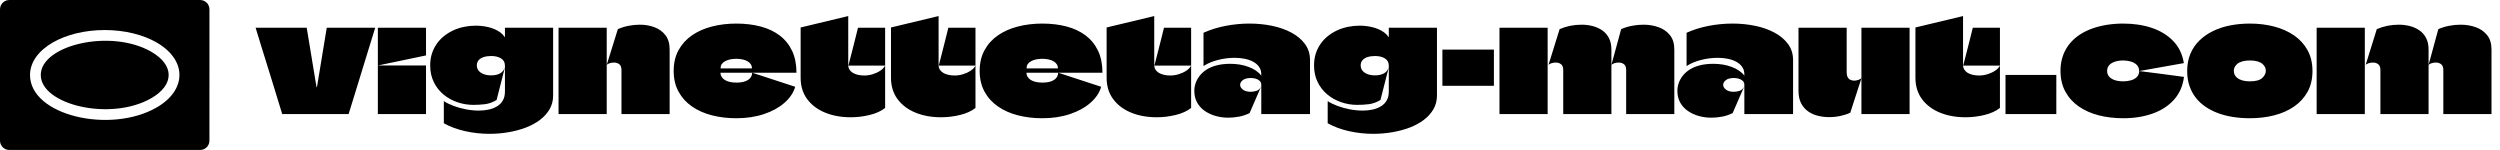
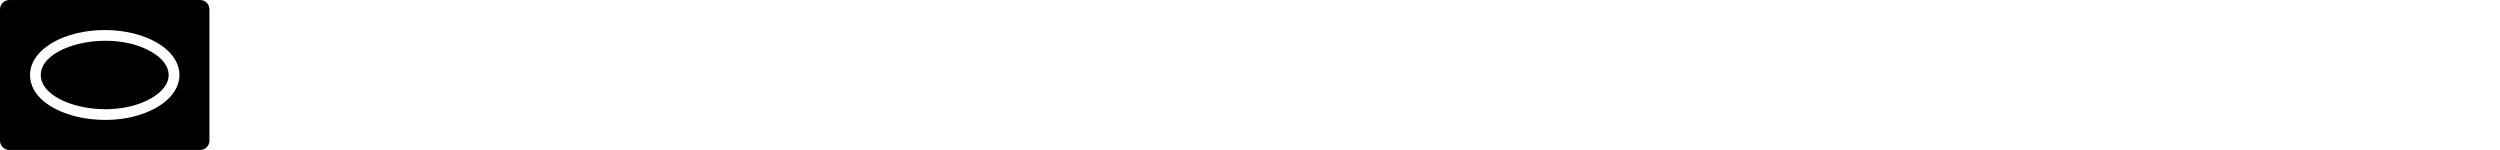
<svg xmlns="http://www.w3.org/2000/svg" baseProfile="full" height="28" version="1.1" viewBox="0 0 467 28" width="467">
  <defs />
  <g transform="translate(-1.337, -6.893)">
-     <path d="M 92.648,16.496 L 7.351,16.496 C 6.21,16.496 5.175,16.965 4.421,17.719 L 4.417,17.715 C 3.667,18.469 3.199,19.508 3.199,20.648 L 3.199,79.351 C 3.199,80.496 3.663,81.535 4.413,82.285 L 4.417,82.281 C 5.171,83.035 6.206,83.504 7.347,83.504 L 92.644,83.504 C 93.785,83.504 94.82,83.035 95.574,82.281 L 95.578,82.285 C 96.328,81.531 96.792,80.492 96.792,79.351 L 96.8,20.648 C 96.8,19.504 96.335,18.465 95.585,17.715 L 95.582,17.719 C 94.824,16.965 93.789,16.496 92.648,16.496 L 92.648,16.496 M 70.726,39.574 C 81.191,45.547 81.191,54.449 70.726,60.422 C 52.527,70.813 21.417,63.277 21.417,50.0 C 21.417,36.723 52.522,29.188 70.726,39.574 M 49.999,29.914 C 58.968,29.914 67.136,32.015 73.089,35.414 C 86.823,43.254 86.823,56.75 73.089,64.586 C 52.425,76.383 16.616,68.125 16.616,50 C 16.616,44.191 20.55,39.043 26.909,35.414 C 32.862,32.015 41.03,29.914 49.999,29.914 L 49.999,29.914" fill="rgb(0,0,0)" transform="scale(0.418)" />
-     <path d="M22.312 2.184Q21.688 4.213 21.064 6.228Q20.44 8.243 19.829 10.246Q19.217 12.248 18.593 14.264Q17.969 16.279 17.345 18.307H4.941Q4.447 16.695 3.953 15.083Q3.459 13.47 2.965 11.858Q2.47 10.246 1.963 8.634Q1.456 7.021 0.962 5.409Q0.468 3.797 -0.026 2.184H9.518Q9.674 3.095 9.817 3.992Q9.96 4.889 10.116 5.799Q10.272 6.709 10.415 7.619Q10.558 8.53 10.714 9.44Q10.87 10.35 11.013 11.247Q11.156 12.144 11.312 13.054Q11.338 13.184 11.351 13.249Q11.364 13.314 11.39 13.314Q11.416 13.314 11.429 13.249Q11.442 13.184 11.468 13.054Q11.624 12.144 11.767 11.247Q11.91 10.35 12.066 9.44Q12.222 8.53 12.365 7.619Q12.508 6.709 12.664 5.799Q12.82 4.889 12.963 3.992Q13.106 3.095 13.262 2.184Z M22.806 18.307Q22.806 17.111 22.806 15.928Q22.806 14.745 22.806 13.561Q22.806 12.378 22.806 11.208Q22.806 10.714 22.806 10.22Q22.806 9.726 22.806 9.232Q24.314 9.232 25.81 9.232Q27.305 9.232 28.813 9.232Q30.322 9.232 31.804 9.232Q31.804 10.74 31.804 12.248Q31.804 13.757 31.804 15.278Q31.804 16.799 31.804 18.307ZM22.806 9.232Q22.806 7.463 22.806 5.695Q22.806 3.927 22.806 2.184H31.804Q31.804 3.043 31.804 3.901Q31.804 4.759 31.804 5.617Q31.804 6.475 31.804 7.333Q31.804 7.333 31.791 7.346Q31.778 7.359 31.778 7.359Q29.541 7.827 27.292 8.296Q25.043 8.764 22.806 9.232Z M55.546 2.184H46.548Q46.548 2.47 46.548 3.03Q46.548 3.589 46.548 3.875Q46.548 3.901 46.548 3.927Q46.548 3.953 46.535 3.953Q46.522 3.953 46.496 3.901Q46.158 3.407 45.677 3.056Q45.196 2.704 44.624 2.457Q44.052 2.21 43.441 2.067Q42.83 1.924 42.232 1.859Q41.634 1.794 41.113 1.794Q39.995 1.794 38.916 2.015Q37.837 2.236 36.888 2.678Q35.939 3.121 35.145 3.758Q34.352 4.395 33.78 5.227Q33.208 6.059 32.896 7.047Q32.584 8.035 32.584 9.206Q32.584 10.948 33.247 12.313Q33.91 13.678 35.041 14.628Q36.173 15.577 37.629 16.084Q39.085 16.591 40.671 16.591Q41.764 16.591 42.83 16.461Q43.896 16.331 44.988 15.681L46.548 9.57Q46.054 11.078 43.974 11.078Q43.194 11.078 42.596 10.857Q41.998 10.636 41.647 10.22Q41.296 9.804 41.296 9.206Q41.296 8.634 41.634 8.243Q41.972 7.853 42.583 7.658Q43.194 7.463 43.974 7.463Q44.546 7.463 45.014 7.58Q45.482 7.697 45.833 7.918Q46.184 8.139 46.366 8.478Q46.548 8.816 46.548 9.284V14.095Q46.548 15.083 46.158 15.759Q45.768 16.435 45.092 16.851Q44.416 17.267 43.545 17.462Q42.674 17.657 41.686 17.657Q40.489 17.657 39.267 17.423Q38.045 17.189 36.966 16.786Q35.887 16.383 35.132 15.889V20.024Q36.901 21.012 39.137 21.506Q41.374 22 43.662 22Q45.456 22 47.199 21.701Q48.941 21.402 50.449 20.83Q51.957 20.258 53.102 19.387Q54.246 18.515 54.896 17.384Q55.546 16.253 55.546 14.849Q55.546 11.676 55.546 8.504Q55.546 5.331 55.546 2.184Z M68.314 18.307Q68.314 16.279 68.314 14.199Q68.314 12.118 68.314 10.09Q68.314 9.336 67.937 9.024Q67.56 8.712 67.04 8.686Q66.52 8.66 66.091 8.816Q65.662 8.972 65.558 9.128L67.638 2.444Q68.574 2.028 69.641 1.82Q70.707 1.612 71.747 1.612Q73.203 1.612 74.465 2.08Q75.726 2.548 76.519 3.563Q77.312 4.577 77.312 6.267V18.307ZM56.56 18.307Q56.56 16.643 56.56 14.966Q56.56 13.288 56.56 11.611Q56.56 9.934 56.56 8.27Q56.56 6.735 56.56 5.214Q56.56 3.693 56.56 2.184Q58.069 2.184 59.564 2.184Q61.059 2.184 62.567 2.184Q64.076 2.184 65.558 2.184Q65.558 3.121 65.558 3.966Q65.558 4.811 65.558 5.656Q65.558 6.501 65.558 7.346Q65.558 8.191 65.558 9.128Q65.558 9.466 65.558 9.791Q65.558 10.116 65.558 10.48Q65.558 12.404 65.558 14.433Q65.558 16.461 65.558 18.307Z M89.82 12.43Q91.199 12.43 91.953 11.936Q92.707 11.442 92.733 10.584L100.768 13.21Q100.3 14.849 98.779 16.188Q97.258 17.527 94.943 18.307Q92.629 19.087 89.768 19.087Q87.324 19.087 85.204 18.541Q83.085 17.995 81.486 16.89Q79.887 15.785 78.976 14.121Q78.066 12.456 78.066 10.246Q78.066 8.035 78.976 6.371Q79.887 4.707 81.486 3.602Q83.085 2.496 85.217 1.95Q87.35 1.404 89.768 1.404Q92.239 1.404 94.306 1.95Q96.374 2.496 97.869 3.628Q99.364 4.759 100.183 6.488Q101.002 8.217 101.002 10.584H86.83Q86.83 10.584 86.817 10.584Q86.804 10.584 86.804 10.584Q86.804 10.584 86.804 10.61Q86.804 11 87.012 11.338Q87.22 11.676 87.597 11.923Q87.974 12.17 88.533 12.3Q89.092 12.43 89.82 12.43ZM89.768 7.983Q88.494 7.983 87.662 8.439Q86.83 8.894 86.83 9.726Q86.83 9.752 86.83 9.765Q86.83 9.778 86.83 9.778Q86.83 9.778 86.843 9.778Q86.856 9.778 86.856 9.778H92.655Q92.681 9.778 92.681 9.765Q92.681 9.752 92.681 9.726Q92.681 9.31 92.46 8.985Q92.239 8.66 91.849 8.439Q91.459 8.217 90.926 8.1Q90.392 7.983 89.768 7.983Z M110.702 9.258Q111.014 8.061 111.313 6.891Q111.612 5.721 111.911 4.538Q112.21 3.355 112.496 2.184H117.567V9.258ZM101.783 11.52Q101.783 9.284 101.783 6.813Q101.783 4.343 101.783 2.132L110.676 0.0Q110.676 1.274 110.676 2.6Q110.676 3.927 110.676 5.253Q110.676 6.215 110.676 7.177Q110.676 8.139 110.676 9.076Q110.676 9.102 110.676 9.102Q110.676 9.102 110.676 9.128Q110.676 9.622 110.897 9.986Q111.118 10.35 111.521 10.597Q111.924 10.844 112.47 10.974Q113.017 11.104 113.693 11.104Q114.447 11.104 115.227 10.87Q116.007 10.636 116.644 10.22Q117.281 9.804 117.567 9.258V17.163Q116.449 18.047 114.681 18.476Q112.913 18.905 111.144 18.905Q108.466 18.905 106.346 18.034Q104.227 17.163 103.005 15.512Q101.783 13.861 101.783 11.52Z M127.579 9.258Q127.891 8.061 128.19 6.891Q128.489 5.721 128.788 4.538Q129.087 3.355 129.374 2.184H134.444V9.258ZM118.66 11.52Q118.66 9.284 118.66 6.813Q118.66 4.343 118.66 2.132L127.553 0.0Q127.553 1.274 127.553 2.6Q127.553 3.927 127.553 5.253Q127.553 6.215 127.553 7.177Q127.553 8.139 127.553 9.076Q127.553 9.102 127.553 9.102Q127.553 9.102 127.553 9.128Q127.553 9.622 127.774 9.986Q127.995 10.35 128.398 10.597Q128.801 10.844 129.348 10.974Q129.894 11.104 130.57 11.104Q131.324 11.104 132.104 10.87Q132.884 10.636 133.521 10.22Q134.158 9.804 134.444 9.258V17.163Q133.326 18.047 131.558 18.476Q129.79 18.905 128.021 18.905Q125.343 18.905 123.223 18.034Q121.104 17.163 119.882 15.512Q118.66 13.861 118.66 11.52Z M146.979 12.43Q148.357 12.43 149.111 11.936Q149.865 11.442 149.891 10.584L157.927 13.21Q157.459 14.849 155.937 16.188Q154.416 17.527 152.102 18.307Q149.787 19.087 146.927 19.087Q144.482 19.087 142.363 18.541Q140.243 17.995 138.644 16.89Q137.045 15.785 136.135 14.121Q135.225 12.456 135.225 10.246Q135.225 8.035 136.135 6.371Q137.045 4.707 138.644 3.602Q140.243 2.496 142.376 1.95Q144.508 1.404 146.927 1.404Q149.397 1.404 151.465 1.95Q153.532 2.496 155.027 3.628Q156.522 4.759 157.342 6.488Q158.161 8.217 158.161 10.584H143.988Q143.988 10.584 143.975 10.584Q143.962 10.584 143.962 10.584Q143.962 10.584 143.962 10.61Q143.962 11 144.17 11.338Q144.378 11.676 144.755 11.923Q145.132 12.17 145.691 12.3Q146.251 12.43 146.979 12.43ZM146.927 7.983Q145.652 7.983 144.82 8.439Q143.988 8.894 143.988 9.726Q143.988 9.752 143.988 9.765Q143.988 9.778 143.988 9.778Q143.988 9.778 144.001 9.778Q144.014 9.778 144.014 9.778H149.813Q149.839 9.778 149.839 9.765Q149.839 9.752 149.839 9.726Q149.839 9.31 149.618 8.985Q149.397 8.66 149.007 8.439Q148.617 8.217 148.084 8.1Q147.551 7.983 146.927 7.983Z M167.861 9.258Q168.173 8.061 168.472 6.891Q168.771 5.721 169.07 4.538Q169.369 3.355 169.655 2.184H174.726V9.258ZM158.941 11.52Q158.941 9.284 158.941 6.813Q158.941 4.343 158.941 2.132L167.835 0.0Q167.835 1.274 167.835 2.6Q167.835 3.927 167.835 5.253Q167.835 6.215 167.835 7.177Q167.835 8.139 167.835 9.076Q167.835 9.102 167.835 9.102Q167.835 9.102 167.835 9.128Q167.835 9.622 168.056 9.986Q168.277 10.35 168.68 10.597Q169.083 10.844 169.629 10.974Q170.175 11.104 170.851 11.104Q171.605 11.104 172.385 10.87Q173.165 10.636 173.803 10.22Q174.44 9.804 174.726 9.258V17.163Q173.608 18.047 171.839 18.476Q170.071 18.905 168.303 18.905Q165.624 18.905 163.505 18.034Q161.385 17.163 160.163 15.512Q158.941 13.861 158.941 11.52Z M177.04 3.121V9.336Q178.21 8.582 179.771 8.191Q181.331 7.801 182.865 7.801Q183.853 7.801 184.751 7.983Q185.648 8.165 186.337 8.543Q187.026 8.92 187.429 9.505Q187.832 10.09 187.832 10.896Q187.832 10.922 187.832 10.961Q187.832 11 187.832 11.039Q187.832 11.078 187.832 11.13Q187.442 10.61 186.831 10.194Q186.22 9.778 185.453 9.492Q184.686 9.206 183.827 9.063Q182.969 8.92 182.059 8.92Q180.655 8.92 179.563 9.193Q178.47 9.466 177.677 9.96Q176.884 10.454 176.364 11.104Q175.844 11.754 175.584 12.482Q175.324 13.21 175.324 13.965Q175.324 15.213 175.844 16.149Q176.364 17.085 177.261 17.709Q178.158 18.333 179.29 18.658Q180.421 18.983 181.643 18.983Q182.657 18.983 183.684 18.788Q184.712 18.593 185.648 18.125Q186.194 16.851 186.753 15.577Q187.312 14.303 187.858 13.028Q187.546 13.783 186.948 13.965Q186.35 14.147 185.882 14.147Q184.92 14.147 184.4 13.743Q183.879 13.34 183.879 12.846Q183.879 12.352 184.387 11.962Q184.894 11.572 185.882 11.572Q186.324 11.572 186.766 11.689Q187.208 11.806 187.52 12.092Q187.832 12.378 187.832 12.846Q187.832 14.199 187.832 15.564Q187.832 16.929 187.832 18.307Q188.742 18.307 189.652 18.307Q190.563 18.307 191.473 18.307Q192.383 18.307 193.293 18.307Q194.203 18.307 195.113 18.307Q196.024 18.307 196.934 18.307Q196.934 15.785 196.934 13.262Q196.934 10.74 196.934 8.217Q196.934 6.501 195.998 5.227Q195.061 3.953 193.462 3.095Q191.863 2.236 189.835 1.82Q187.806 1.404 185.622 1.404Q183.385 1.404 181.162 1.833Q178.939 2.262 177.04 3.121Z M220.65 2.184H211.652Q211.652 2.47 211.652 3.03Q211.652 3.589 211.652 3.875Q211.652 3.901 211.652 3.927Q211.652 3.953 211.639 3.953Q211.626 3.953 211.6 3.901Q211.262 3.407 210.781 3.056Q210.3 2.704 209.728 2.457Q209.156 2.21 208.545 2.067Q207.934 1.924 207.336 1.859Q206.738 1.794 206.217 1.794Q205.099 1.794 204.02 2.015Q202.941 2.236 201.992 2.678Q201.043 3.121 200.249 3.758Q199.456 4.395 198.884 5.227Q198.312 6.059 198.0 7.047Q197.688 8.035 197.688 9.206Q197.688 10.948 198.351 12.313Q199.014 13.678 200.145 14.628Q201.277 15.577 202.733 16.084Q204.189 16.591 205.775 16.591Q206.868 16.591 207.934 16.461Q209.0 16.331 210.092 15.681L211.652 9.57Q211.158 11.078 209.078 11.078Q208.298 11.078 207.7 10.857Q207.102 10.636 206.751 10.22Q206.4 9.804 206.4 9.206Q206.4 8.634 206.738 8.243Q207.076 7.853 207.687 7.658Q208.298 7.463 209.078 7.463Q209.65 7.463 210.118 7.58Q210.586 7.697 210.937 7.918Q211.288 8.139 211.47 8.478Q211.652 8.816 211.652 9.284V14.095Q211.652 15.083 211.262 15.759Q210.872 16.435 210.196 16.851Q209.52 17.267 208.649 17.462Q207.778 17.657 206.79 17.657Q205.593 17.657 204.371 17.423Q203.149 17.189 202.07 16.786Q200.991 16.383 200.236 15.889V20.024Q202.005 21.012 204.241 21.506Q206.478 22 208.766 22Q210.56 22 212.303 21.701Q214.045 21.402 215.553 20.83Q217.061 20.258 218.206 19.387Q219.35 18.515 220.0 17.384Q220.65 16.253 220.65 14.849Q220.65 11.676 220.65 8.504Q220.65 5.331 220.65 2.184Z M221.664 6.267H231.286V13.028H221.664Z M232.326 18.307Q232.326 16.461 232.326 14.615Q232.326 12.768 232.326 10.909Q232.326 9.05 232.326 7.203Q232.326 5.929 232.326 4.681Q232.326 3.433 232.326 2.184H241.324Q241.324 3.901 241.324 5.604Q241.324 7.307 241.324 9.024Q241.324 11.338 241.324 13.665Q241.324 15.993 241.324 18.307ZM244.236 18.307Q244.236 16.279 244.236 14.199Q244.236 12.118 244.236 10.09Q244.236 9.336 243.859 9.024Q243.482 8.712 242.962 8.686Q242.442 8.66 242.013 8.816Q241.584 8.972 241.48 9.128L243.56 2.444Q245.459 1.612 247.669 1.612Q248.761 1.612 249.749 1.872Q250.738 2.132 251.531 2.678Q252.324 3.225 252.779 4.122Q253.234 5.019 253.234 6.267Q253.234 7.021 253.234 7.801Q253.234 8.582 253.234 9.336Q253.234 9.7 253.234 10.077Q253.234 10.454 253.234 10.818Q253.234 11.182 253.234 11.572Q253.234 13.236 253.234 14.927Q253.234 16.617 253.234 18.307ZM255.991 18.307Q255.991 16.279 255.991 14.199Q255.991 12.118 255.991 10.09Q255.991 9.336 255.613 9.024Q255.236 8.712 254.716 8.686Q254.196 8.66 253.767 8.816Q253.338 8.972 253.234 9.128L255.054 2.444Q255.991 2.028 257.07 1.82Q258.149 1.612 259.215 1.612Q260.723 1.612 262.037 2.08Q263.35 2.548 264.169 3.563Q264.988 4.577 264.988 6.267V18.307Z M267.277 3.121V9.336Q268.447 8.582 270.007 8.191Q271.567 7.801 273.102 7.801Q274.09 7.801 274.987 7.983Q275.884 8.165 276.573 8.543Q277.262 8.92 277.665 9.505Q278.069 10.09 278.069 10.896Q278.069 10.922 278.069 10.961Q278.069 11 278.069 11.039Q278.069 11.078 278.069 11.13Q277.678 10.61 277.067 10.194Q276.456 9.778 275.689 9.492Q274.922 9.206 274.064 9.063Q273.206 8.92 272.296 8.92Q270.891 8.92 269.799 9.193Q268.707 9.466 267.914 9.96Q267.121 10.454 266.6 11.104Q266.08 11.754 265.82 12.482Q265.56 13.21 265.56 13.965Q265.56 15.213 266.08 16.149Q266.6 17.085 267.498 17.709Q268.395 18.333 269.526 18.658Q270.657 18.983 271.879 18.983Q272.894 18.983 273.921 18.788Q274.948 18.593 275.884 18.125Q276.43 16.851 276.989 15.577Q277.548 14.303 278.095 13.028Q277.783 13.783 277.184 13.965Q276.586 14.147 276.118 14.147Q275.156 14.147 274.636 13.743Q274.116 13.34 274.116 12.846Q274.116 12.352 274.623 11.962Q275.13 11.572 276.118 11.572Q276.56 11.572 277.002 11.689Q277.444 11.806 277.757 12.092Q278.069 12.378 278.069 12.846Q278.069 14.199 278.069 15.564Q278.069 16.929 278.069 18.307Q278.979 18.307 279.889 18.307Q280.799 18.307 281.709 18.307Q282.619 18.307 283.53 18.307Q284.44 18.307 285.35 18.307Q286.26 18.307 287.17 18.307Q287.17 15.785 287.17 13.262Q287.17 10.74 287.17 8.217Q287.17 6.501 286.234 5.227Q285.298 3.953 283.699 3.095Q282.099 2.236 280.071 1.82Q278.043 1.404 275.858 1.404Q273.622 1.404 271.398 1.833Q269.175 2.262 267.277 3.121Z M308.936 2.184Q308.936 3.927 308.936 5.695Q308.936 7.463 308.936 9.232Q308.936 10.74 308.936 12.261Q308.936 13.783 308.936 15.291Q308.936 16.799 308.936 18.307H299.939Q299.939 17.215 299.939 16.097Q299.939 14.979 299.939 13.848Q299.939 12.716 299.939 11.65Q299.939 9.232 299.939 6.904Q299.939 4.577 299.939 2.184ZM297.182 2.184Q297.182 3.563 297.182 4.954Q297.182 6.345 297.182 7.723Q297.182 9.102 297.182 10.506Q297.182 11.078 297.377 11.429Q297.572 11.78 297.897 11.923Q298.222 12.066 298.586 12.066Q298.95 12.066 299.327 11.936Q299.704 11.806 299.939 11.624L297.858 18.047Q297.13 18.411 296.077 18.645Q295.024 18.879 293.879 18.879Q292.839 18.879 291.825 18.632Q290.811 18.385 289.992 17.813Q289.173 17.241 288.678 16.305Q288.184 15.369 288.184 13.965Q288.184 12.092 288.184 10.22Q288.184 8.348 288.184 6.475Q288.184 5.409 288.184 4.33Q288.184 3.251 288.184 2.184Z M318.948 9.258Q319.26 8.061 319.559 6.891Q319.858 5.721 320.157 4.538Q320.456 3.355 320.742 2.184H325.813V9.258ZM310.028 11.52Q310.028 9.284 310.028 6.813Q310.028 4.343 310.028 2.132L318.922 0.0Q318.922 1.274 318.922 2.6Q318.922 3.927 318.922 5.253Q318.922 6.215 318.922 7.177Q318.922 8.139 318.922 9.076Q318.922 9.102 318.922 9.102Q318.922 9.102 318.922 9.128Q318.922 9.622 319.143 9.986Q319.364 10.35 319.767 10.597Q320.17 10.844 320.716 10.974Q321.262 11.104 321.939 11.104Q322.693 11.104 323.473 10.87Q324.253 10.636 324.89 10.22Q325.527 9.804 325.813 9.258V17.163Q324.695 18.047 322.927 18.476Q321.158 18.905 319.39 18.905Q316.712 18.905 314.592 18.034Q312.473 17.163 311.251 15.512Q310.028 13.861 310.028 11.52Z M326.853 18.307V11H336.345V18.307Z M348.827 19.087Q346.383 19.087 344.264 18.541Q342.144 17.995 340.545 16.89Q338.946 15.785 338.035 14.121Q337.125 12.456 337.125 10.246Q337.125 9.102 337.372 8.113Q337.619 7.125 338.087 6.28Q338.556 5.435 339.219 4.733Q339.882 4.031 340.714 3.485Q341.78 2.783 343.054 2.327Q344.329 1.872 345.798 1.638Q347.267 1.404 348.827 1.404Q351.818 1.404 354.223 2.223Q356.629 3.043 358.202 4.681Q359.775 6.319 360.165 8.79L351.818 10.272Q351.818 9.57 351.376 9.128Q350.934 8.686 350.258 8.491Q349.582 8.296 348.827 8.296Q347.995 8.296 347.306 8.517Q346.617 8.738 346.227 9.167Q345.837 9.596 345.837 10.246Q345.837 10.74 346.058 11.104Q346.279 11.468 346.695 11.715Q347.111 11.962 347.657 12.079Q348.203 12.196 348.827 12.196Q349.556 12.196 350.245 12.014Q350.934 11.832 351.376 11.403Q351.818 10.974 351.818 10.272Q354.002 10.532 356.005 10.805Q358.007 11.078 360.191 11.364Q359.879 13.887 358.332 15.616Q356.785 17.345 354.327 18.216Q351.87 19.087 348.827 19.087Z M372.492 19.087Q370.879 19.087 369.371 18.853Q367.863 18.619 366.563 18.138Q365.262 17.657 364.196 16.929Q363.13 16.201 362.376 15.226Q361.622 14.251 361.206 13.015Q360.79 11.78 360.79 10.272Q360.79 8.504 361.375 7.086Q361.96 5.669 363.039 4.603Q364.118 3.537 365.574 2.822Q367.031 2.106 368.786 1.755Q370.541 1.404 372.492 1.404Q374.936 1.404 377.056 1.963Q379.175 2.522 380.774 3.628Q382.374 4.733 383.284 6.397Q384.194 8.061 384.194 10.272Q384.194 12.482 383.284 14.134Q382.374 15.785 380.774 16.89Q379.175 17.995 377.056 18.541Q374.936 19.087 372.492 19.087ZM372.518 12.196Q374.13 12.196 374.806 11.572Q375.482 10.948 375.482 10.22Q375.482 9.882 375.326 9.544Q375.17 9.206 374.832 8.92Q374.494 8.634 373.922 8.465Q373.35 8.296 372.518 8.296Q371.686 8.296 371.1 8.465Q370.515 8.634 370.164 8.92Q369.813 9.206 369.657 9.544Q369.501 9.882 369.501 10.246Q369.501 10.61 369.657 10.961Q369.813 11.312 370.177 11.585Q370.541 11.858 371.113 12.027Q371.686 12.196 372.518 12.196Z M384.974 18.307Q384.974 16.461 384.974 14.615Q384.974 12.768 384.974 10.909Q384.974 9.05 384.974 7.203Q384.974 5.929 384.974 4.681Q384.974 3.433 384.974 2.184H393.972Q393.972 3.901 393.972 5.604Q393.972 7.307 393.972 9.024Q393.972 11.338 393.972 13.665Q393.972 15.993 393.972 18.307ZM396.884 18.307Q396.884 16.279 396.884 14.199Q396.884 12.118 396.884 10.09Q396.884 9.336 396.507 9.024Q396.13 8.712 395.61 8.686Q395.09 8.66 394.661 8.816Q394.232 8.972 394.128 9.128L396.208 2.444Q398.106 1.612 400.317 1.612Q401.409 1.612 402.397 1.872Q403.385 2.132 404.178 2.678Q404.972 3.225 405.427 4.122Q405.882 5.019 405.882 6.267Q405.882 7.021 405.882 7.801Q405.882 8.582 405.882 9.336Q405.882 9.7 405.882 10.077Q405.882 10.454 405.882 10.818Q405.882 11.182 405.882 11.572Q405.882 13.236 405.882 14.927Q405.882 16.617 405.882 18.307ZM408.638 18.307Q408.638 16.279 408.638 14.199Q408.638 12.118 408.638 10.09Q408.638 9.336 408.261 9.024Q407.884 8.712 407.364 8.686Q406.844 8.66 406.415 8.816Q405.986 8.972 405.882 9.128L407.702 2.444Q408.638 2.028 409.717 1.82Q410.797 1.612 411.863 1.612Q413.371 1.612 414.684 2.08Q415.998 2.548 416.817 3.563Q417.636 4.577 417.636 6.267V18.307Z " fill="rgb(0,0,0)" transform="translate(49.113, 9.893)" />
+     <path d="M 92.648,16.496 L 7.351,16.496 C 6.21,16.496 5.175,16.965 4.421,17.719 L 4.417,17.715 C 3.667,18.469 3.199,19.508 3.199,20.648 L 3.199,79.351 C 3.199,80.496 3.663,81.535 4.413,82.285 C 5.171,83.035 6.206,83.504 7.347,83.504 L 92.644,83.504 C 93.785,83.504 94.82,83.035 95.574,82.281 L 95.578,82.285 C 96.328,81.531 96.792,80.492 96.792,79.351 L 96.8,20.648 C 96.8,19.504 96.335,18.465 95.585,17.715 L 95.582,17.719 C 94.824,16.965 93.789,16.496 92.648,16.496 L 92.648,16.496 M 70.726,39.574 C 81.191,45.547 81.191,54.449 70.726,60.422 C 52.527,70.813 21.417,63.277 21.417,50.0 C 21.417,36.723 52.522,29.188 70.726,39.574 M 49.999,29.914 C 58.968,29.914 67.136,32.015 73.089,35.414 C 86.823,43.254 86.823,56.75 73.089,64.586 C 52.425,76.383 16.616,68.125 16.616,50 C 16.616,44.191 20.55,39.043 26.909,35.414 C 32.862,32.015 41.03,29.914 49.999,29.914 L 49.999,29.914" fill="rgb(0,0,0)" transform="scale(0.418)" />
  </g>
</svg>